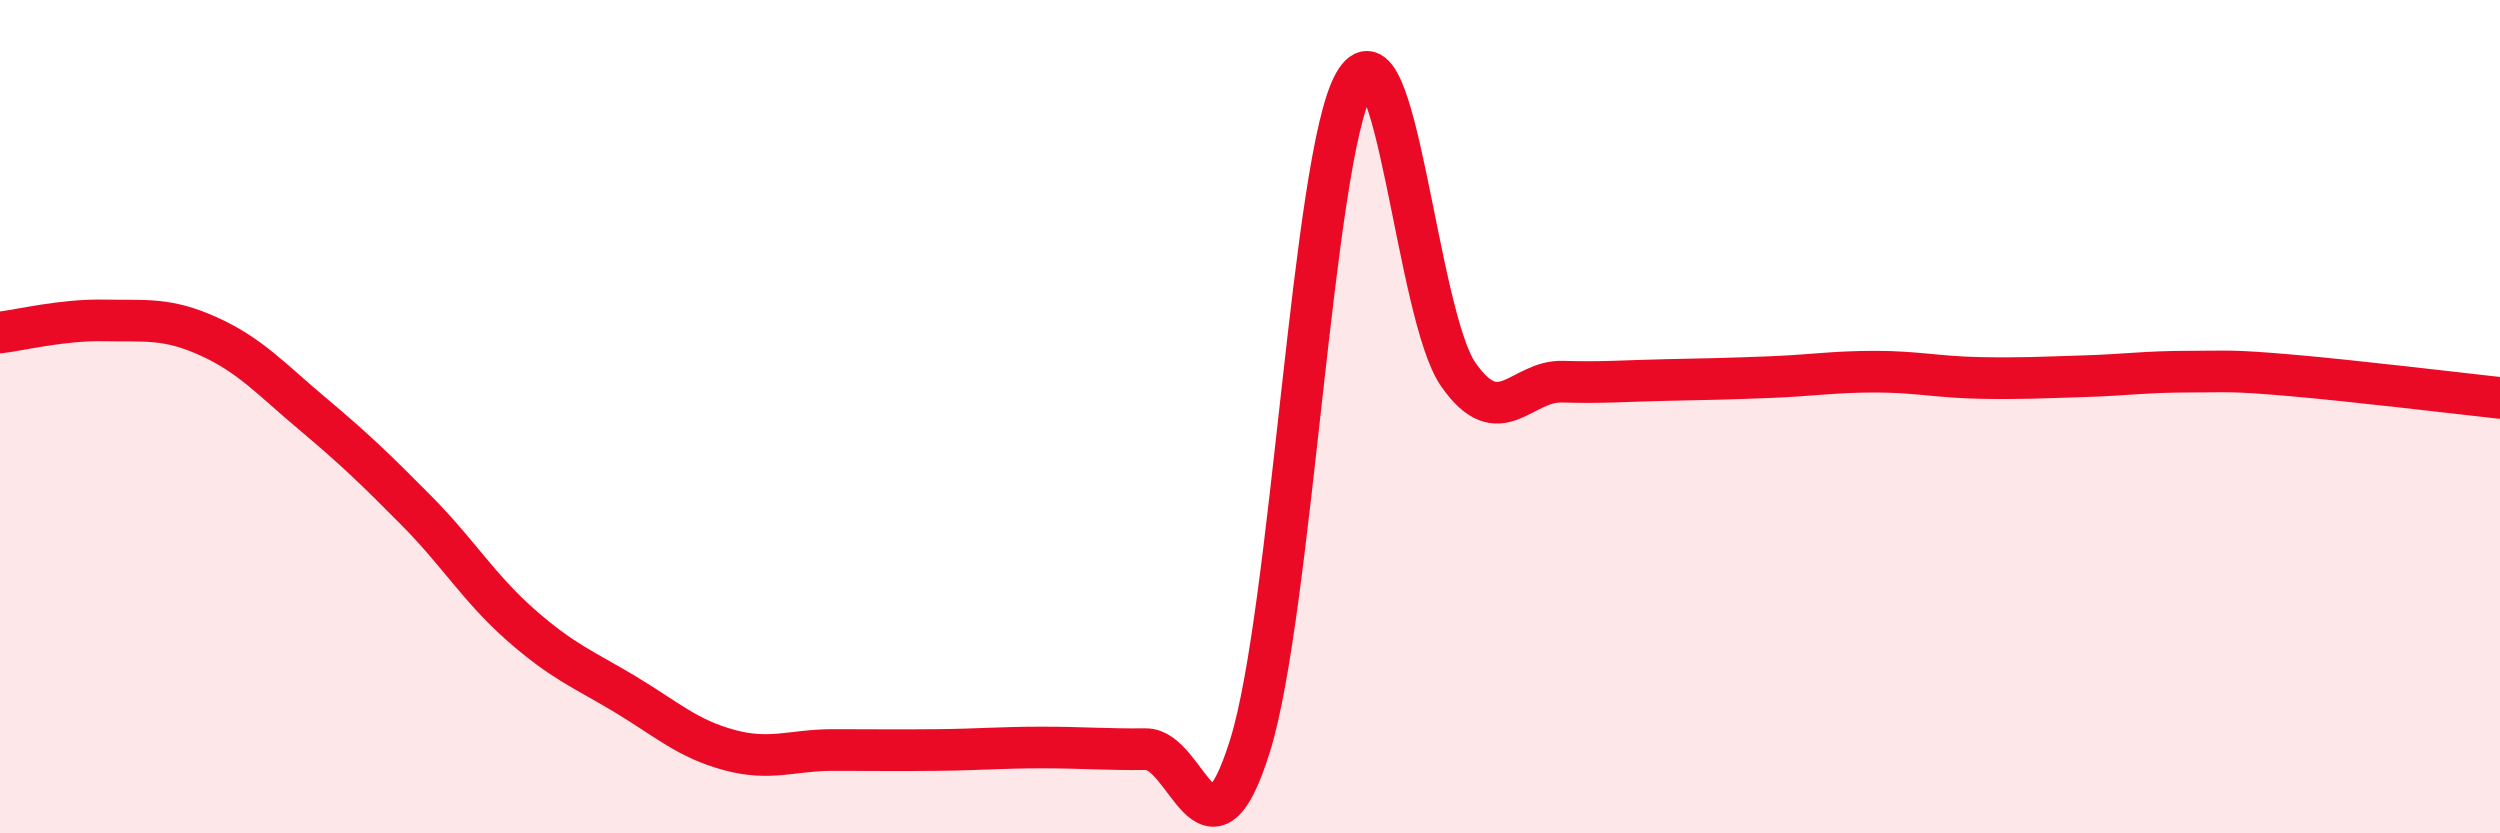
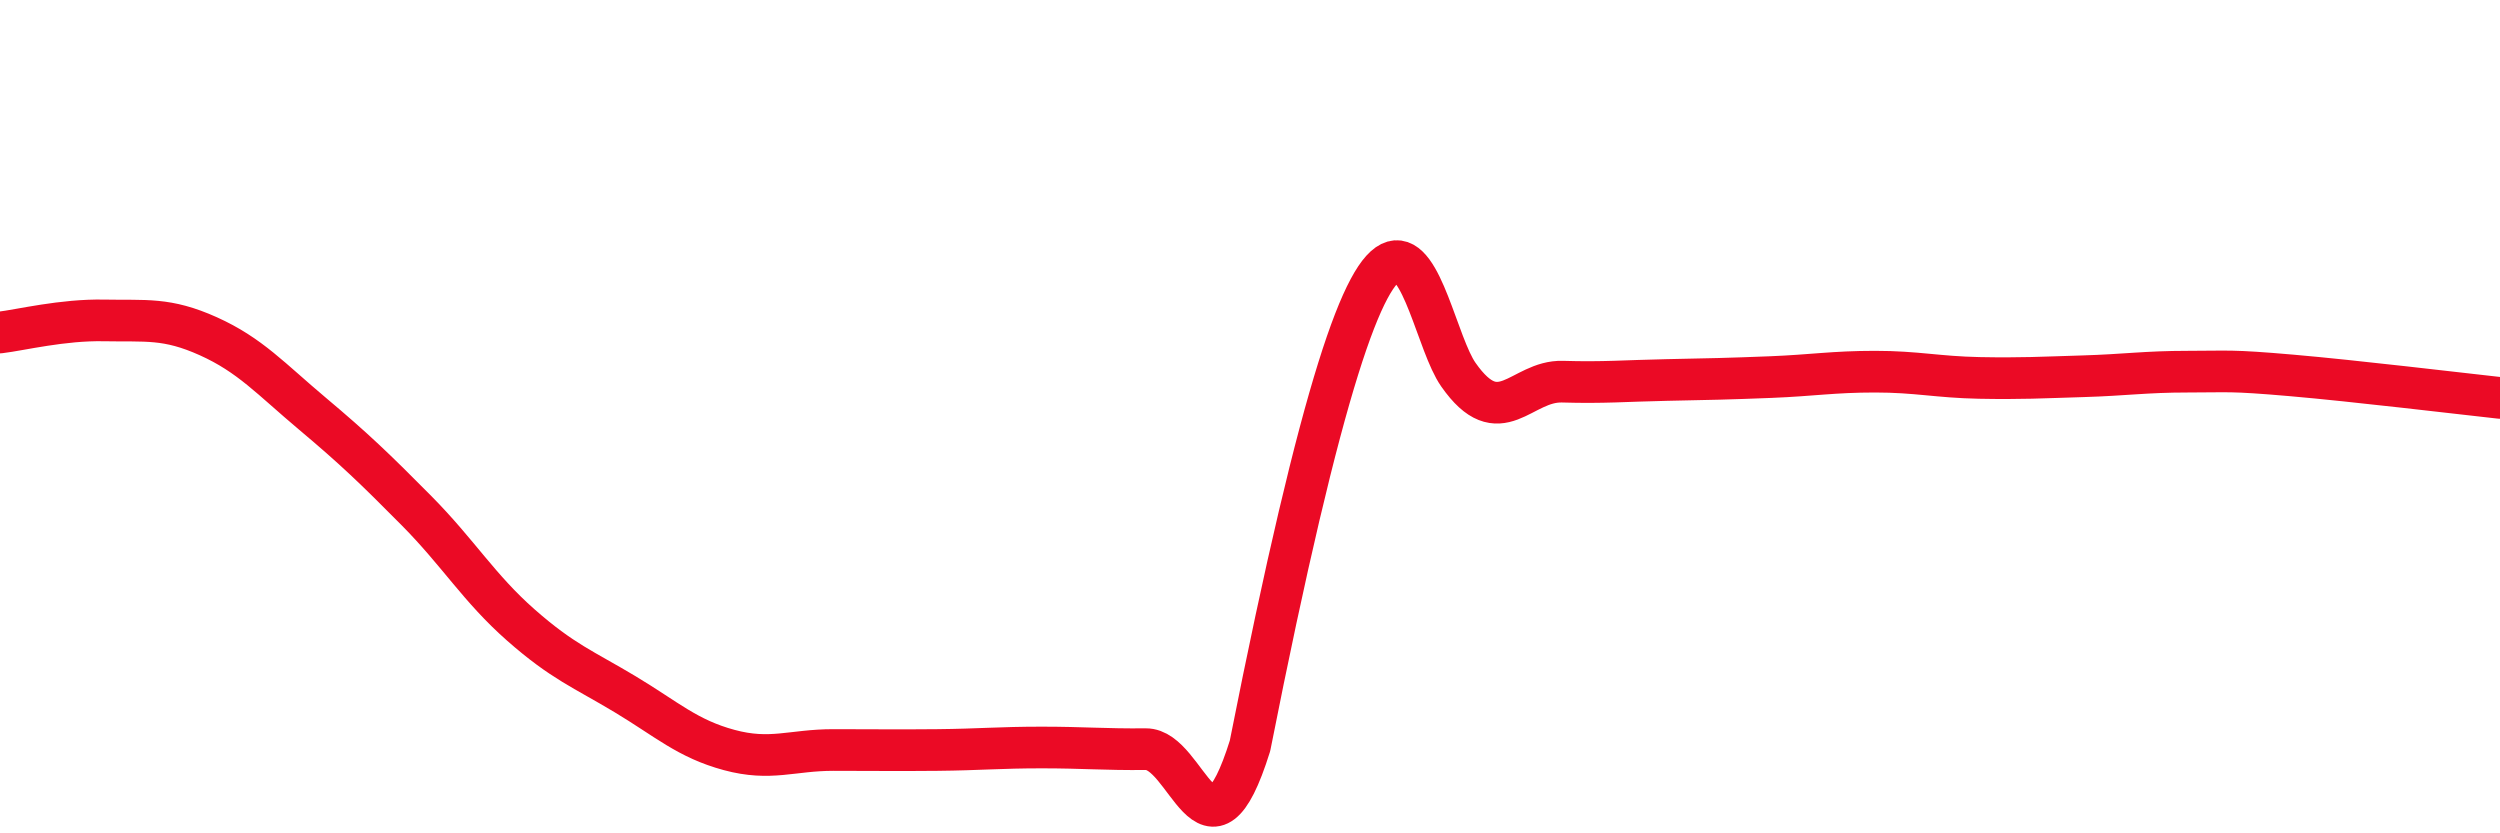
<svg xmlns="http://www.w3.org/2000/svg" width="60" height="20" viewBox="0 0 60 20">
-   <path d="M 0,7.98 C 0.5,7.92 1.5,7.67 2.5,7.69 C 3.5,7.71 4,7.62 5,8.07 C 6,8.52 6.5,9.09 7.5,9.93 C 8.5,10.77 9,11.25 10,12.26 C 11,13.27 11.5,14.12 12.5,15 C 13.5,15.88 14,16.06 15,16.66 C 16,17.26 16.5,17.73 17.5,18 C 18.5,18.27 19,18 20,18 C 21,18 21.5,18.01 22.5,18 C 23.5,17.99 24,17.94 25,17.94 C 26,17.94 26.5,17.99 27.5,17.98 C 28.5,17.97 29,21.1 30,17.9 C 31,14.7 31.5,3.78 32.5,2 C 33.5,0.22 34,7.56 35,8.99 C 36,10.42 36.5,9.13 37.5,9.16 C 38.5,9.19 39,9.14 40,9.12 C 41,9.1 41.5,9.09 42.5,9.05 C 43.5,9.01 44,8.92 45,8.92 C 46,8.92 46.5,9.05 47.5,9.07 C 48.5,9.09 49,9.06 50,9.03 C 51,9 51.5,8.92 52.5,8.92 C 53.5,8.92 53.5,8.88 55,9.01 C 56.5,9.14 59,9.44 60,9.55L60 20L0 20Z" fill="#EB0A25" opacity="0.1" stroke-linecap="round" stroke-linejoin="round" />
-   <path d="M 0,7.98 C 0.5,7.92 1.5,7.67 2.5,7.69 C 3.5,7.71 4,7.62 5,8.07 C 6,8.52 6.5,9.09 7.5,9.93 C 8.5,10.77 9,11.25 10,12.26 C 11,13.27 11.5,14.12 12.5,15 C 13.5,15.88 14,16.06 15,16.66 C 16,17.26 16.5,17.73 17.5,18 C 18.5,18.27 19,18 20,18 C 21,18 21.5,18.01 22.5,18 C 23.5,17.99 24,17.94 25,17.94 C 26,17.94 26.5,17.99 27.5,17.98 C 28.5,17.97 29,21.1 30,17.9 C 31,14.7 31.5,3.78 32.5,2 C 33.5,0.22 34,7.56 35,8.99 C 36,10.42 36.5,9.13 37.5,9.16 C 38.5,9.19 39,9.14 40,9.12 C 41,9.1 41.5,9.09 42.5,9.05 C 43.5,9.01 44,8.92 45,8.92 C 46,8.92 46.5,9.05 47.5,9.07 C 48.5,9.09 49,9.06 50,9.03 C 51,9 51.5,8.92 52.5,8.92 C 53.5,8.92 53.5,8.88 55,9.01 C 56.5,9.14 59,9.44 60,9.55" stroke="#EB0A25" stroke-width="1" fill="none" stroke-linecap="round" stroke-linejoin="round" />
+   <path d="M 0,7.98 C 0.5,7.92 1.5,7.67 2.5,7.69 C 3.5,7.71 4,7.62 5,8.07 C 6,8.52 6.5,9.09 7.5,9.93 C 8.5,10.77 9,11.25 10,12.26 C 11,13.27 11.5,14.12 12.5,15 C 13.5,15.88 14,16.06 15,16.66 C 16,17.26 16.5,17.73 17.5,18 C 18.5,18.27 19,18 20,18 C 21,18 21.5,18.01 22.5,18 C 23.5,17.99 24,17.94 25,17.94 C 26,17.94 26.5,17.99 27.5,17.98 C 28.5,17.97 29,21.1 30,17.9 C 33.5,0.22 34,7.56 35,8.99 C 36,10.42 36.5,9.13 37.5,9.16 C 38.5,9.19 39,9.14 40,9.12 C 41,9.1 41.5,9.09 42.5,9.05 C 43.5,9.01 44,8.92 45,8.92 C 46,8.92 46.5,9.05 47.5,9.07 C 48.5,9.09 49,9.06 50,9.03 C 51,9 51.5,8.92 52.5,8.92 C 53.5,8.92 53.5,8.88 55,9.01 C 56.5,9.14 59,9.44 60,9.55" stroke="#EB0A25" stroke-width="1" fill="none" stroke-linecap="round" stroke-linejoin="round" />
</svg>